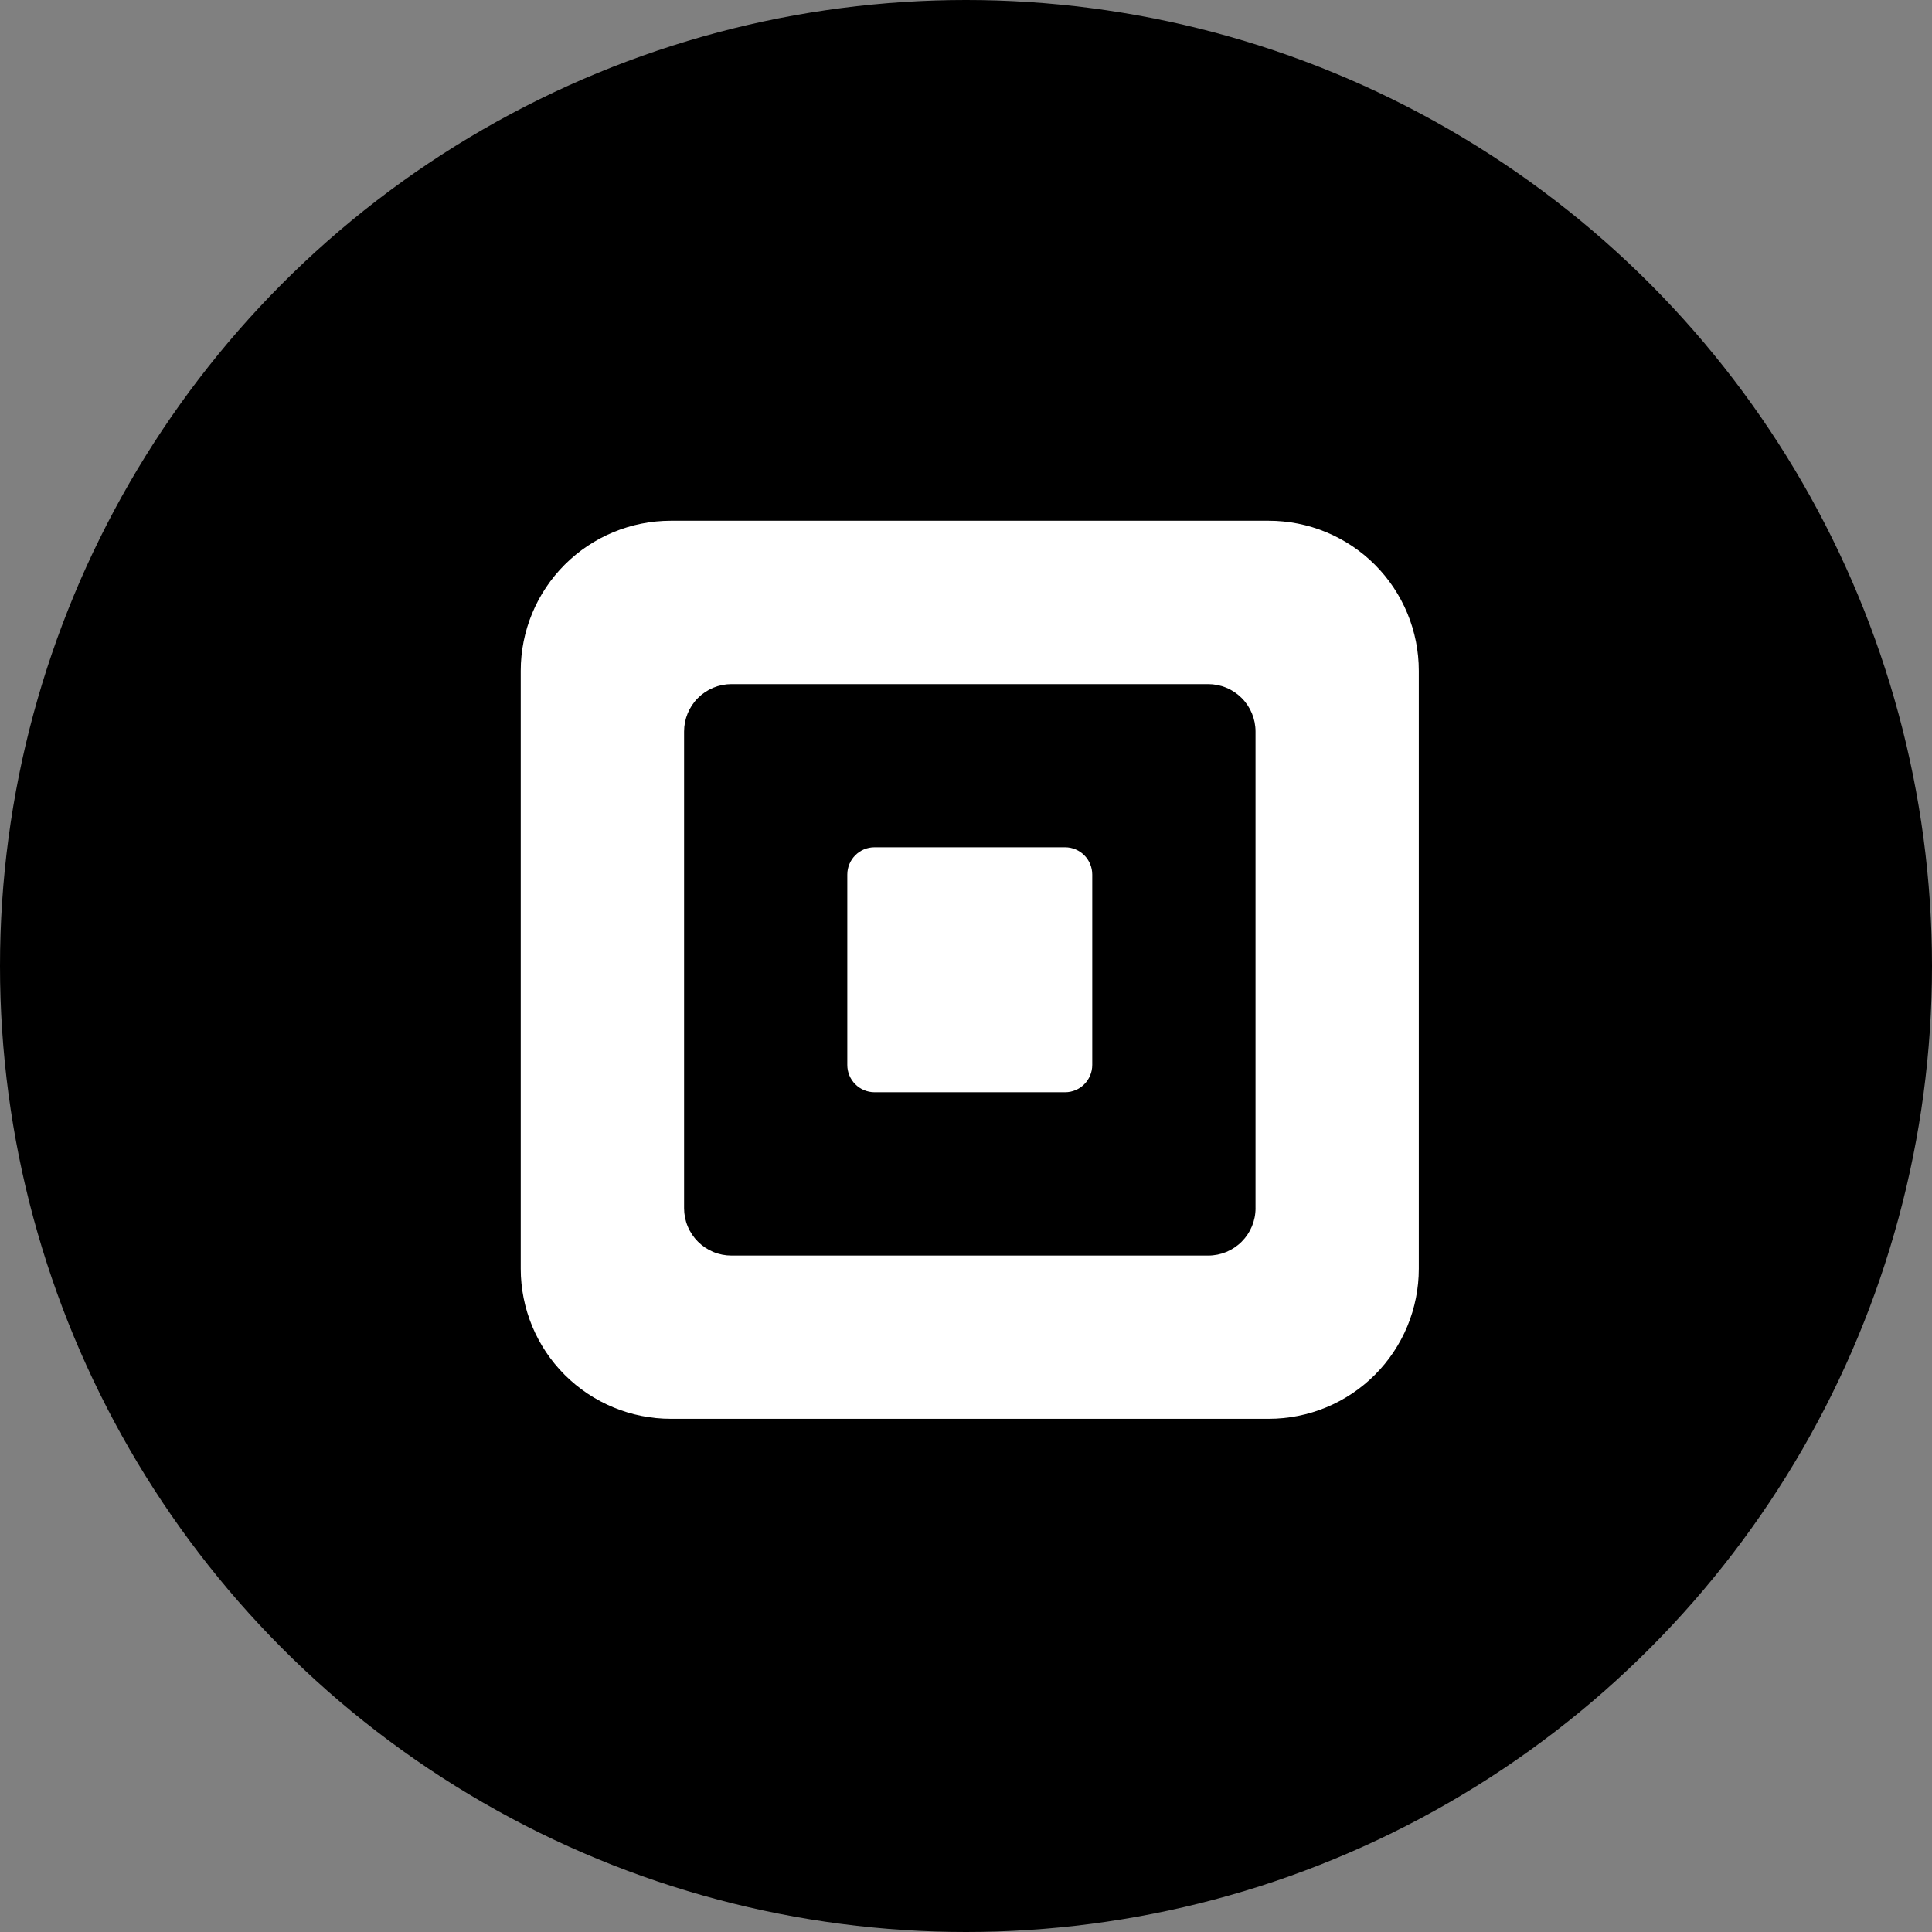
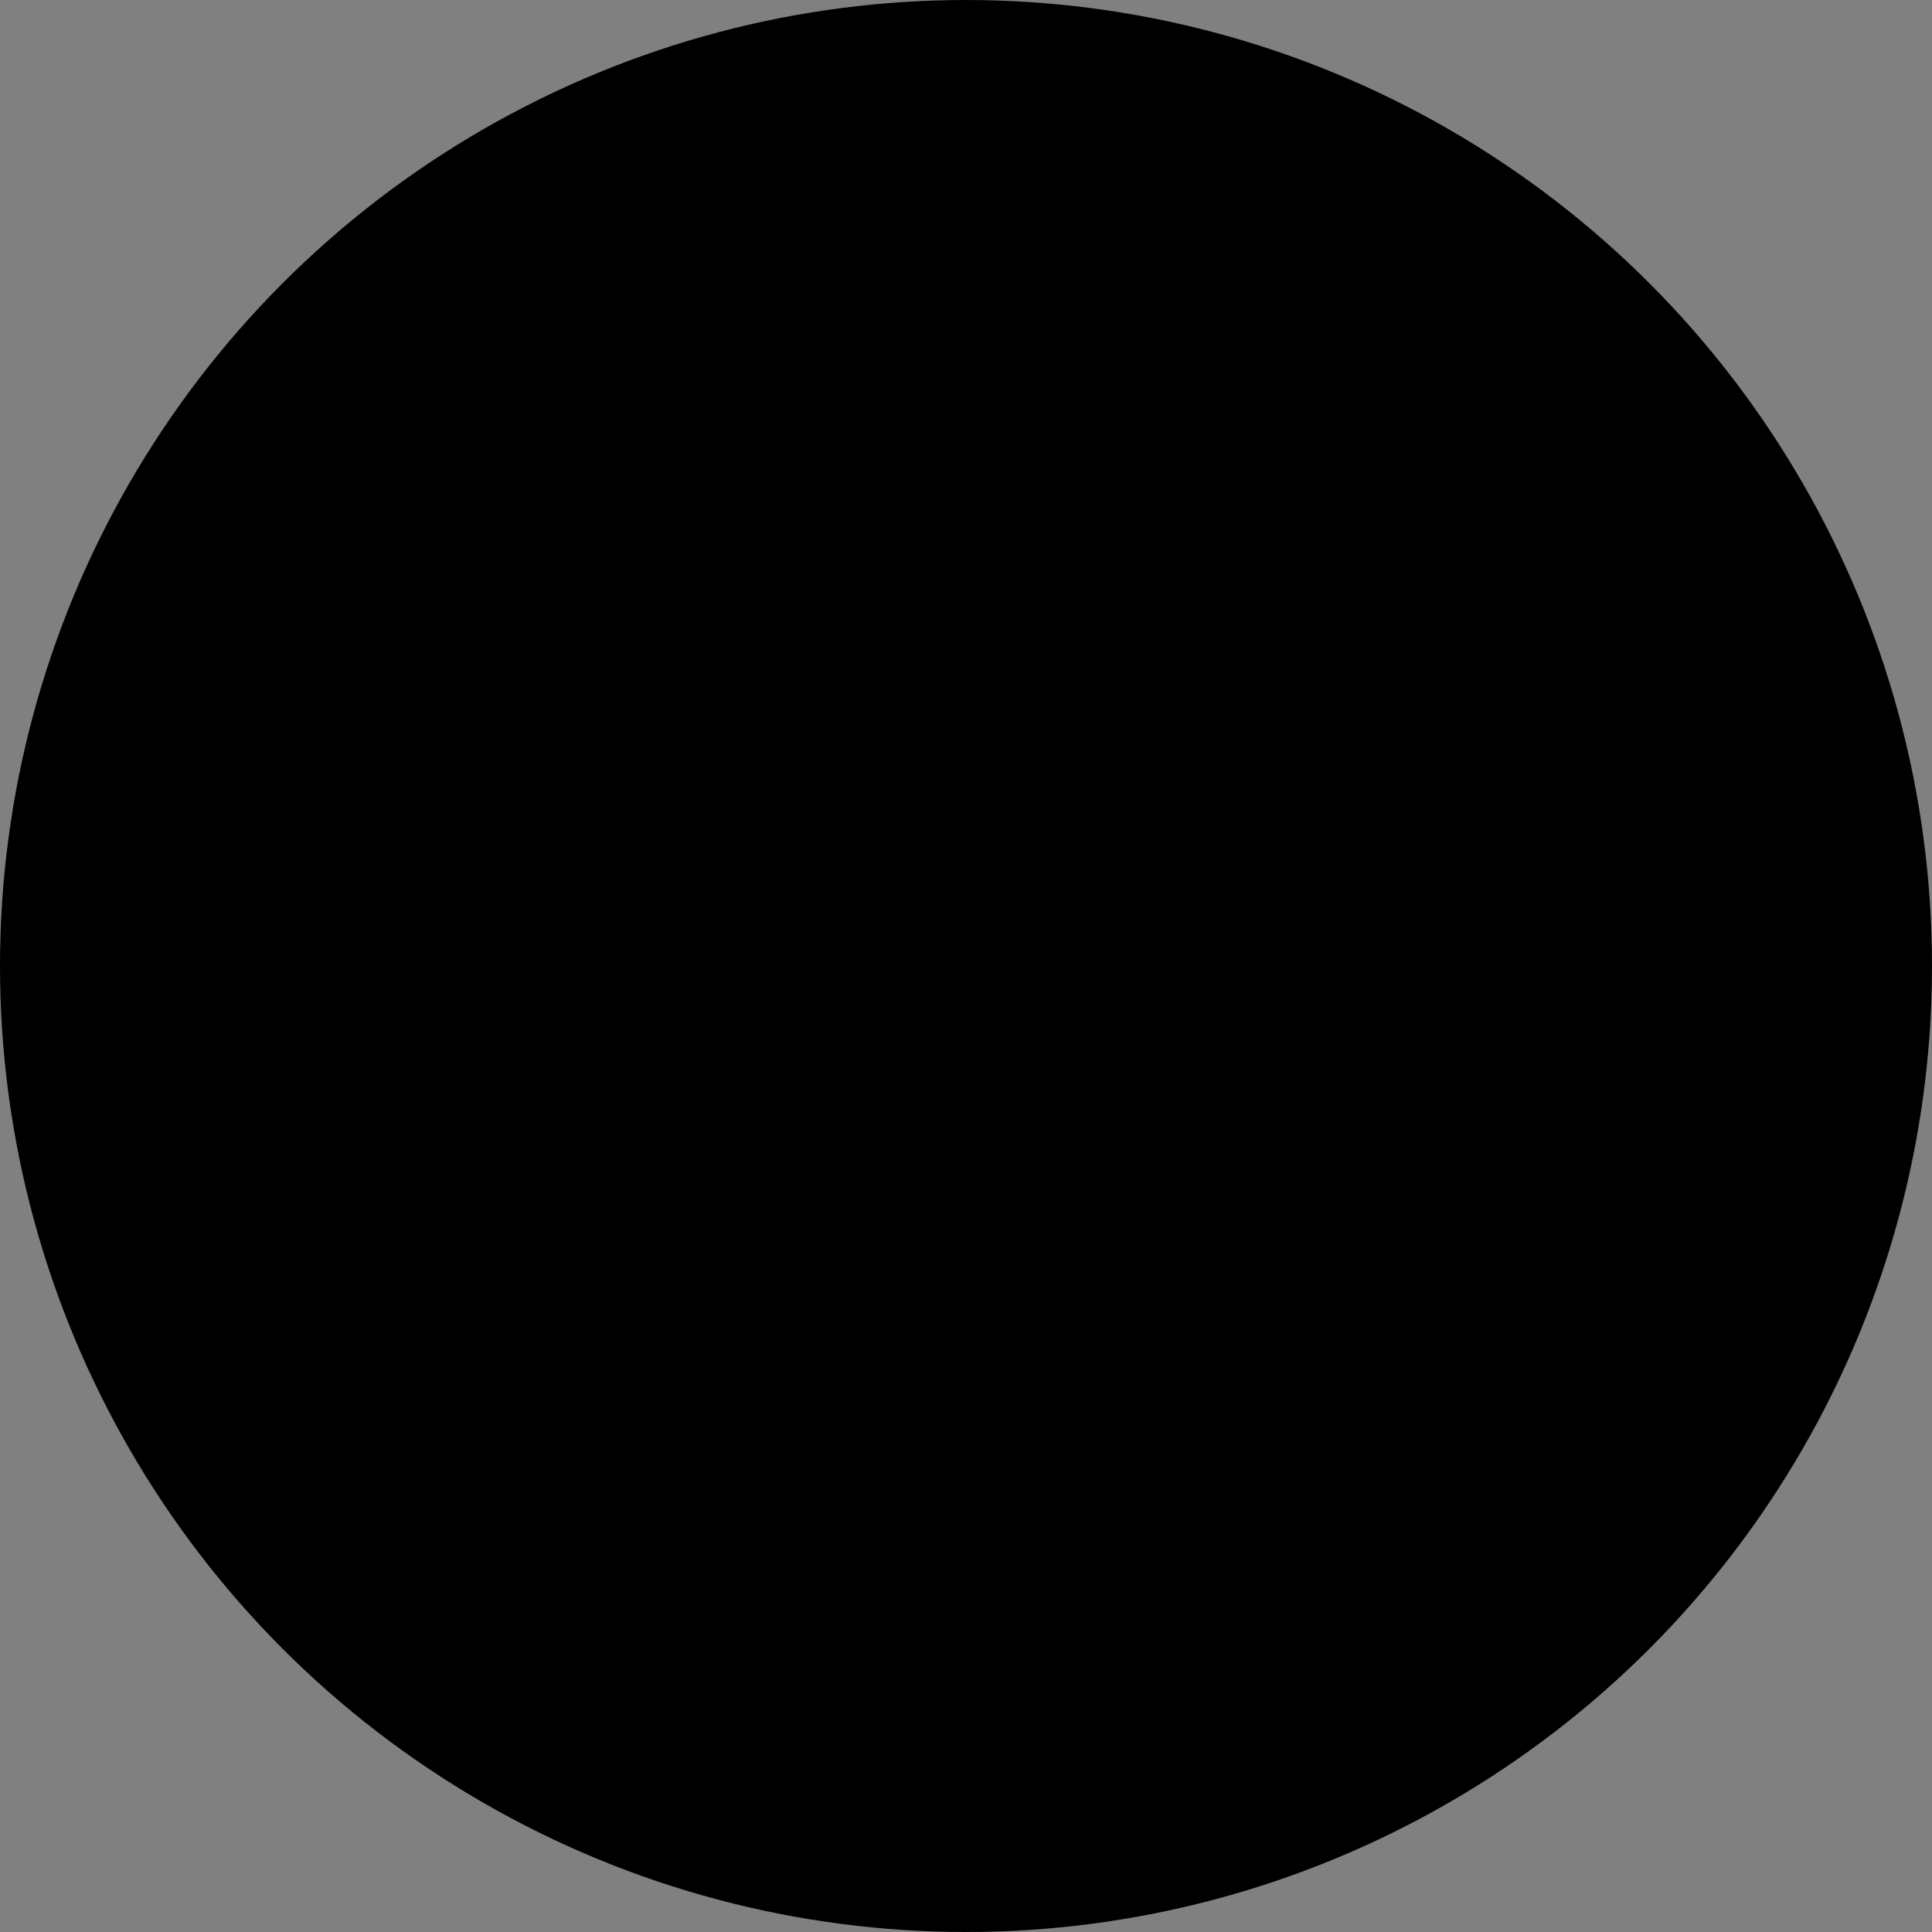
<svg xmlns="http://www.w3.org/2000/svg" width="256" height="256" viewBox="0 0 256 256" fill="none">
  <rect x="0" y="0" width="256" height="256" fill="#808080" stroke="none" />
  <g clip-path="url(#clip0_7370_33951)">
    <circle cx="128" cy="128" r="128" fill="black" />
-     <path d="M168.113 69H88.887C83.613 69 78.555 71.095 74.825 74.825C71.095 78.555 69 83.613 69 88.887V168.113C69 173.387 71.095 178.445 74.825 182.175C78.555 185.905 83.613 188 88.887 188H168.113C170.724 188 173.311 187.486 175.724 186.487C178.137 185.488 180.329 184.023 182.176 182.176C184.023 180.329 185.488 178.137 186.487 175.724C187.486 173.311 188 170.724 188 168.113V88.887C188.001 86.276 187.487 83.689 186.488 81.276C185.488 78.863 184.024 76.67 182.177 74.823C180.33 72.976 178.137 71.512 175.724 70.512C173.311 69.513 170.724 68.999 168.113 69ZM166.366 160.097C166.365 161.761 165.704 163.356 164.527 164.532C163.351 165.708 161.755 166.368 160.092 166.368H96.922C96.098 166.369 95.282 166.207 94.521 165.892C93.759 165.577 93.068 165.115 92.485 164.533C91.902 163.95 91.439 163.259 91.124 162.498C90.808 161.737 90.646 160.921 90.645 160.097V96.925C90.645 96.1 90.807 95.284 91.122 94.522C91.438 93.76 91.9 93.068 92.483 92.486C93.066 91.903 93.758 91.44 94.519 91.125C95.281 90.81 96.097 90.648 96.922 90.648H160.089C160.913 90.648 161.729 90.81 162.49 91.126C163.252 91.441 163.944 91.904 164.526 92.487C165.109 93.069 165.571 93.761 165.886 94.523C166.201 95.284 166.363 96.1 166.363 96.925V160.097H166.366Z" fill="white" />
-     <path d="M115.874 144.727C114.916 144.724 113.999 144.341 113.323 143.662C112.648 142.983 112.269 142.063 112.272 141.105V115.891C112.272 113.892 113.883 112.27 115.874 112.27H141.126C143.122 112.27 144.729 113.892 144.729 115.891V141.105C144.729 143.101 143.122 144.727 141.126 144.727H115.874Z" fill="white" />
  </g>
  <defs>
    <clipPath id="clip0_7370_33951">
      <rect width="256" height="256" fill="white" />
    </clipPath>
  </defs>
</svg>